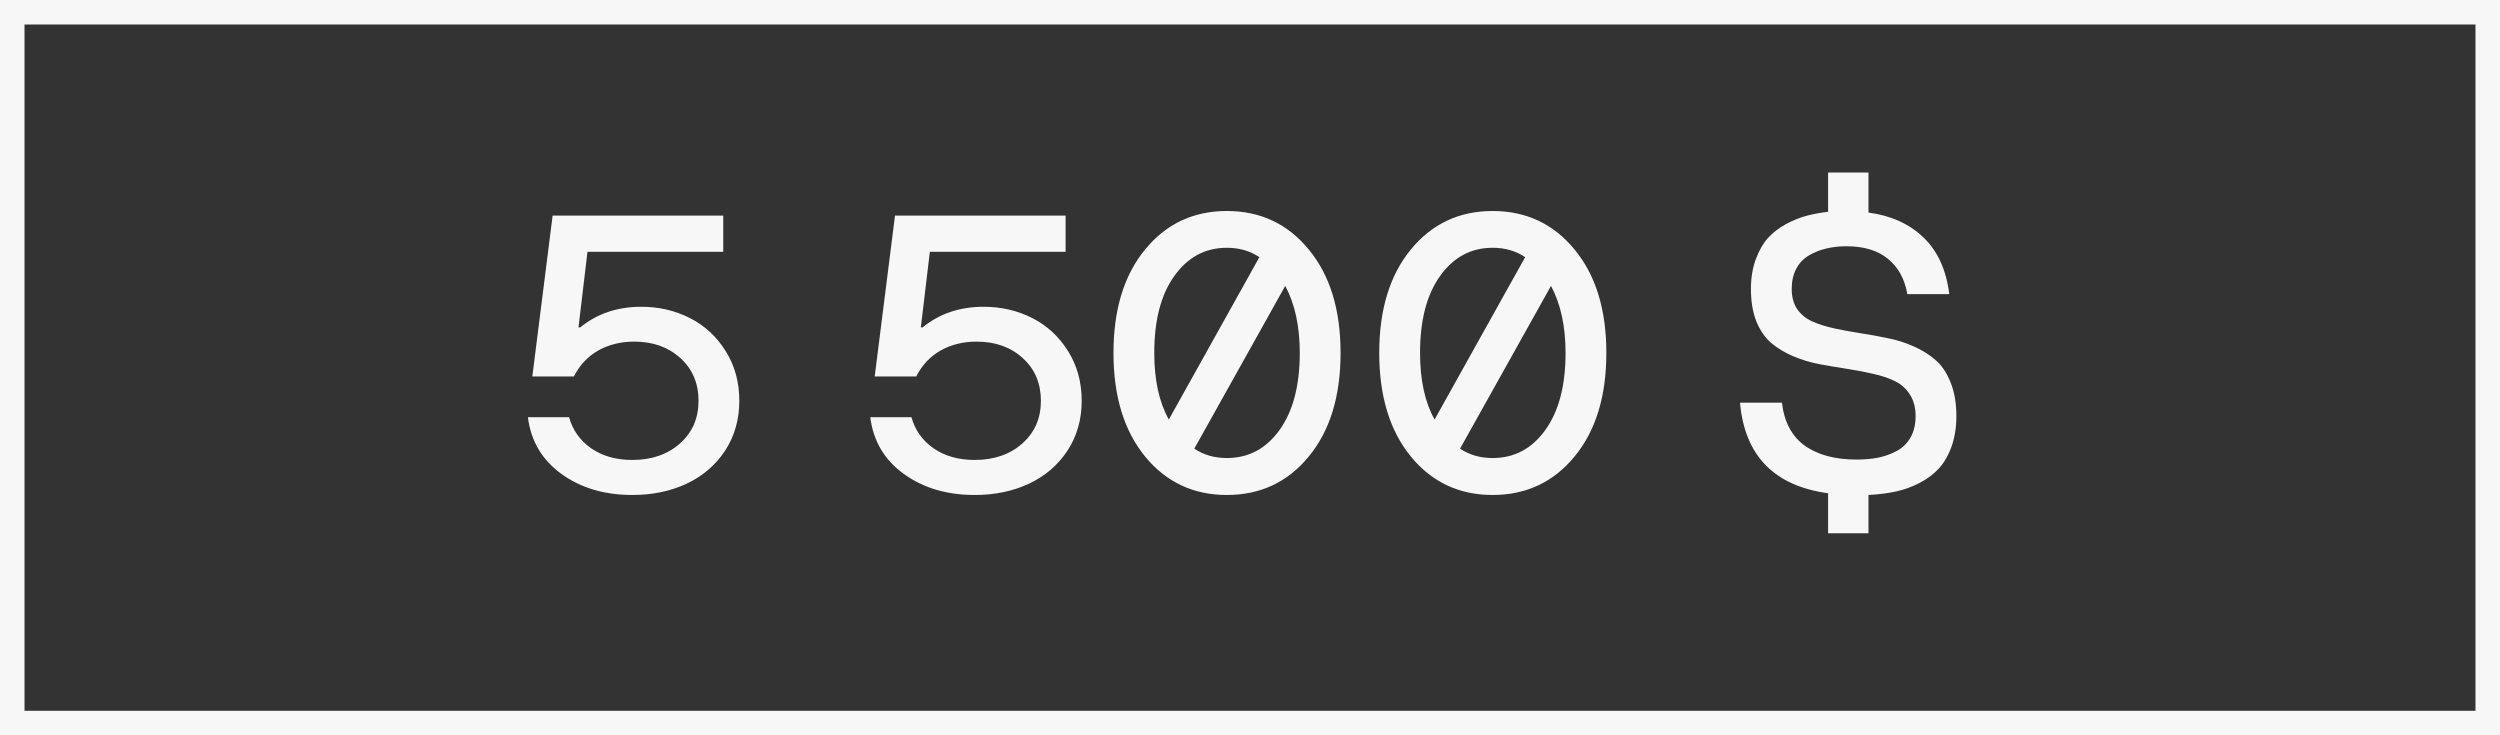
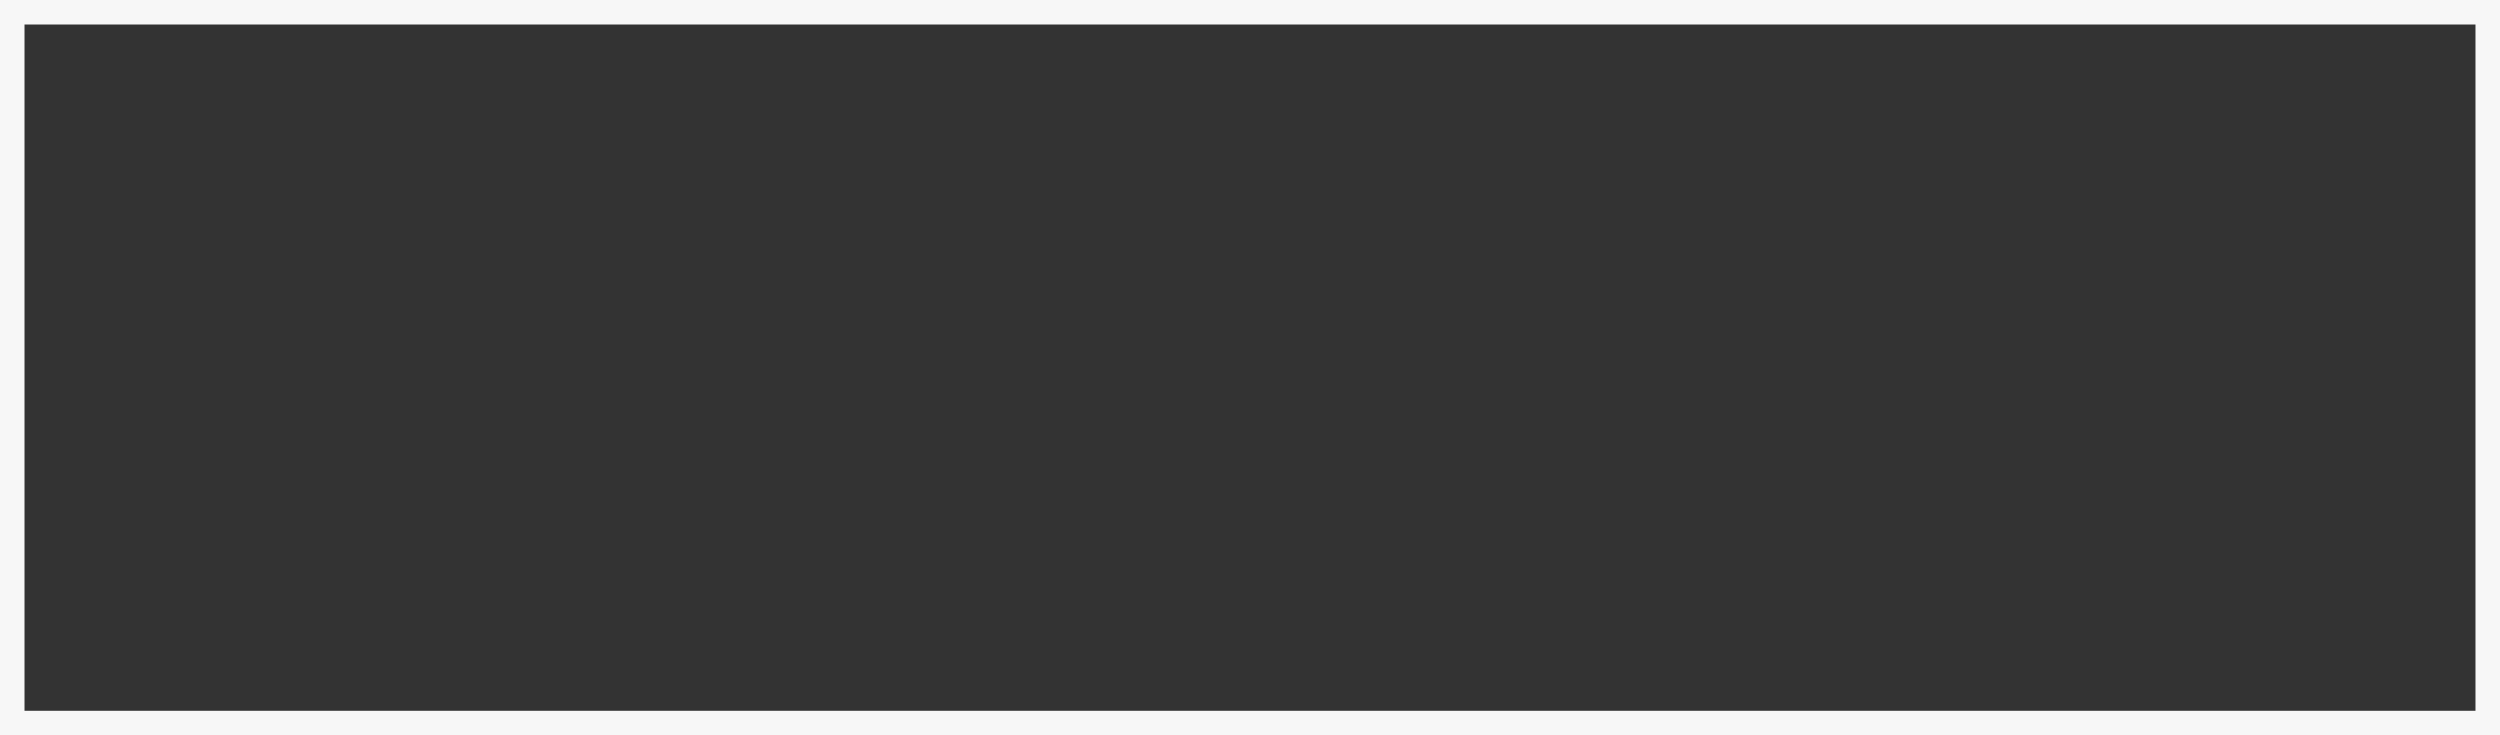
<svg xmlns="http://www.w3.org/2000/svg" width="102" height="30" viewBox="0 0 102 30" fill="none">
  <rect x="0" y="0" width="102" height="30" fill="#333333" stroke="none" />
  <rect x="0.5" y="0.5" width="101" height="29" stroke="#F7F7F7" />
-   <path d="M25.797 20.195C24.662 20.195 23.698 19.909 22.906 19.336C22.115 18.763 21.659 17.992 21.539 17.023H23.219C23.365 17.549 23.664 17.971 24.117 18.289C24.576 18.607 25.135 18.766 25.797 18.766C26.588 18.766 27.237 18.542 27.742 18.094C28.247 17.646 28.5 17.065 28.5 16.352C28.5 15.638 28.253 15.057 27.758 14.609C27.268 14.162 26.641 13.938 25.875 13.938C25.333 13.938 24.846 14.057 24.414 14.297C23.987 14.537 23.654 14.891 23.414 15.359H21.719L22.547 8.797H29.508V10.273H23.969L23.602 13.359H23.672C24.359 12.797 25.19 12.516 26.164 12.516C26.883 12.516 27.544 12.669 28.148 12.977C28.753 13.284 29.24 13.734 29.609 14.328C29.979 14.917 30.164 15.591 30.164 16.352C30.164 17.117 29.971 17.794 29.586 18.383C29.201 18.971 28.677 19.422 28.016 19.734C27.359 20.042 26.62 20.195 25.797 20.195ZM39.766 20.195C38.63 20.195 37.667 19.909 36.875 19.336C36.083 18.763 35.628 17.992 35.508 17.023H37.188C37.333 17.549 37.633 17.971 38.086 18.289C38.544 18.607 39.104 18.766 39.766 18.766C40.557 18.766 41.206 18.542 41.711 18.094C42.216 17.646 42.469 17.065 42.469 16.352C42.469 15.638 42.221 15.057 41.727 14.609C41.237 14.162 40.609 13.938 39.844 13.938C39.302 13.938 38.815 14.057 38.383 14.297C37.956 14.537 37.622 14.891 37.383 15.359H35.688L36.516 8.797H43.477V10.273H37.938L37.57 13.359H37.641C38.328 12.797 39.159 12.516 40.133 12.516C40.852 12.516 41.513 12.669 42.117 12.977C42.721 13.284 43.208 13.734 43.578 14.328C43.948 14.917 44.133 15.591 44.133 16.352C44.133 17.117 43.94 17.794 43.555 18.383C43.169 18.971 42.646 19.422 41.984 19.734C41.328 20.042 40.589 20.195 39.766 20.195ZM50.055 20.195C48.69 20.195 47.578 19.672 46.719 18.625C45.859 17.573 45.43 16.164 45.43 14.398C45.43 12.633 45.859 11.227 46.719 10.18C47.578 9.133 48.69 8.609 50.055 8.609C51.425 8.609 52.539 9.133 53.398 10.18C54.263 11.227 54.695 12.633 54.695 14.398C54.695 16.169 54.263 17.578 53.398 18.625C52.539 19.672 51.425 20.195 50.055 20.195ZM47.688 17.117L51.383 10.492C51.003 10.237 50.56 10.109 50.055 10.109C49.175 10.109 48.461 10.492 47.914 11.258C47.367 12.018 47.094 13.065 47.094 14.398C47.094 15.503 47.292 16.409 47.688 17.117ZM50.055 18.688C50.94 18.688 51.656 18.307 52.203 17.547C52.755 16.781 53.031 15.732 53.031 14.398C53.031 13.315 52.833 12.404 52.438 11.664L48.727 18.305C49.107 18.56 49.55 18.688 50.055 18.688ZM60.898 20.195C59.534 20.195 58.422 19.672 57.562 18.625C56.703 17.573 56.273 16.164 56.273 14.398C56.273 12.633 56.703 11.227 57.562 10.18C58.422 9.133 59.534 8.609 60.898 8.609C62.268 8.609 63.383 9.133 64.242 10.18C65.107 11.227 65.539 12.633 65.539 14.398C65.539 16.169 65.107 17.578 64.242 18.625C63.383 19.672 62.268 20.195 60.898 20.195ZM58.531 17.117L62.227 10.492C61.846 10.237 61.404 10.109 60.898 10.109C60.018 10.109 59.305 10.492 58.758 11.258C58.211 12.018 57.938 13.065 57.938 14.398C57.938 15.503 58.135 16.409 58.531 17.117ZM60.898 18.688C61.784 18.688 62.5 18.307 63.047 17.547C63.599 16.781 63.875 15.732 63.875 14.398C63.875 13.315 63.677 12.404 63.281 11.664L59.57 18.305C59.95 18.56 60.393 18.688 60.898 18.688ZM74.586 8.641V7.039H76.234V8.672C77.156 8.797 77.904 9.135 78.477 9.688C79.055 10.24 79.406 11.01 79.531 12H77.82C77.711 11.38 77.448 10.901 77.031 10.562C76.615 10.219 76.047 10.047 75.328 10.047C75.037 10.047 74.763 10.078 74.508 10.141C74.258 10.198 74.023 10.292 73.805 10.422C73.586 10.547 73.414 10.727 73.289 10.961C73.164 11.195 73.102 11.471 73.102 11.789C73.102 12.117 73.177 12.393 73.328 12.617C73.484 12.836 73.69 13.003 73.945 13.117C74.206 13.232 74.503 13.325 74.836 13.398C75.174 13.471 75.529 13.537 75.898 13.594C76.273 13.651 76.646 13.719 77.016 13.797C77.391 13.87 77.745 13.982 78.078 14.133C78.417 14.279 78.713 14.463 78.969 14.688C79.229 14.912 79.435 15.219 79.586 15.609C79.742 15.995 79.82 16.451 79.82 16.977C79.82 17.435 79.755 17.846 79.625 18.211C79.5 18.57 79.328 18.87 79.109 19.109C78.896 19.344 78.633 19.542 78.32 19.703C78.013 19.865 77.688 19.982 77.344 20.055C77.005 20.128 76.635 20.174 76.234 20.195V21.758H74.586V20.125C72.383 19.823 71.185 18.591 70.992 16.43H72.703C72.797 17.221 73.109 17.807 73.641 18.188C74.172 18.562 74.872 18.75 75.742 18.75C76.065 18.75 76.362 18.724 76.633 18.672C76.904 18.615 77.156 18.523 77.391 18.398C77.63 18.268 77.818 18.083 77.953 17.844C78.088 17.604 78.156 17.315 78.156 16.977C78.156 16.628 78.078 16.333 77.922 16.094C77.771 15.854 77.565 15.672 77.305 15.547C77.049 15.422 76.753 15.323 76.414 15.25C76.081 15.172 75.727 15.104 75.352 15.047C74.982 14.99 74.609 14.927 74.234 14.859C73.865 14.787 73.51 14.68 73.172 14.539C72.838 14.398 72.542 14.221 72.281 14.008C72.026 13.794 71.82 13.5 71.664 13.125C71.513 12.75 71.438 12.305 71.438 11.789C71.438 11.341 71.503 10.94 71.633 10.586C71.763 10.232 71.927 9.943 72.125 9.719C72.328 9.495 72.573 9.305 72.859 9.148C73.146 8.992 73.427 8.878 73.703 8.805C73.979 8.732 74.273 8.677 74.586 8.641Z" fill="#F7F7F7" />
</svg>